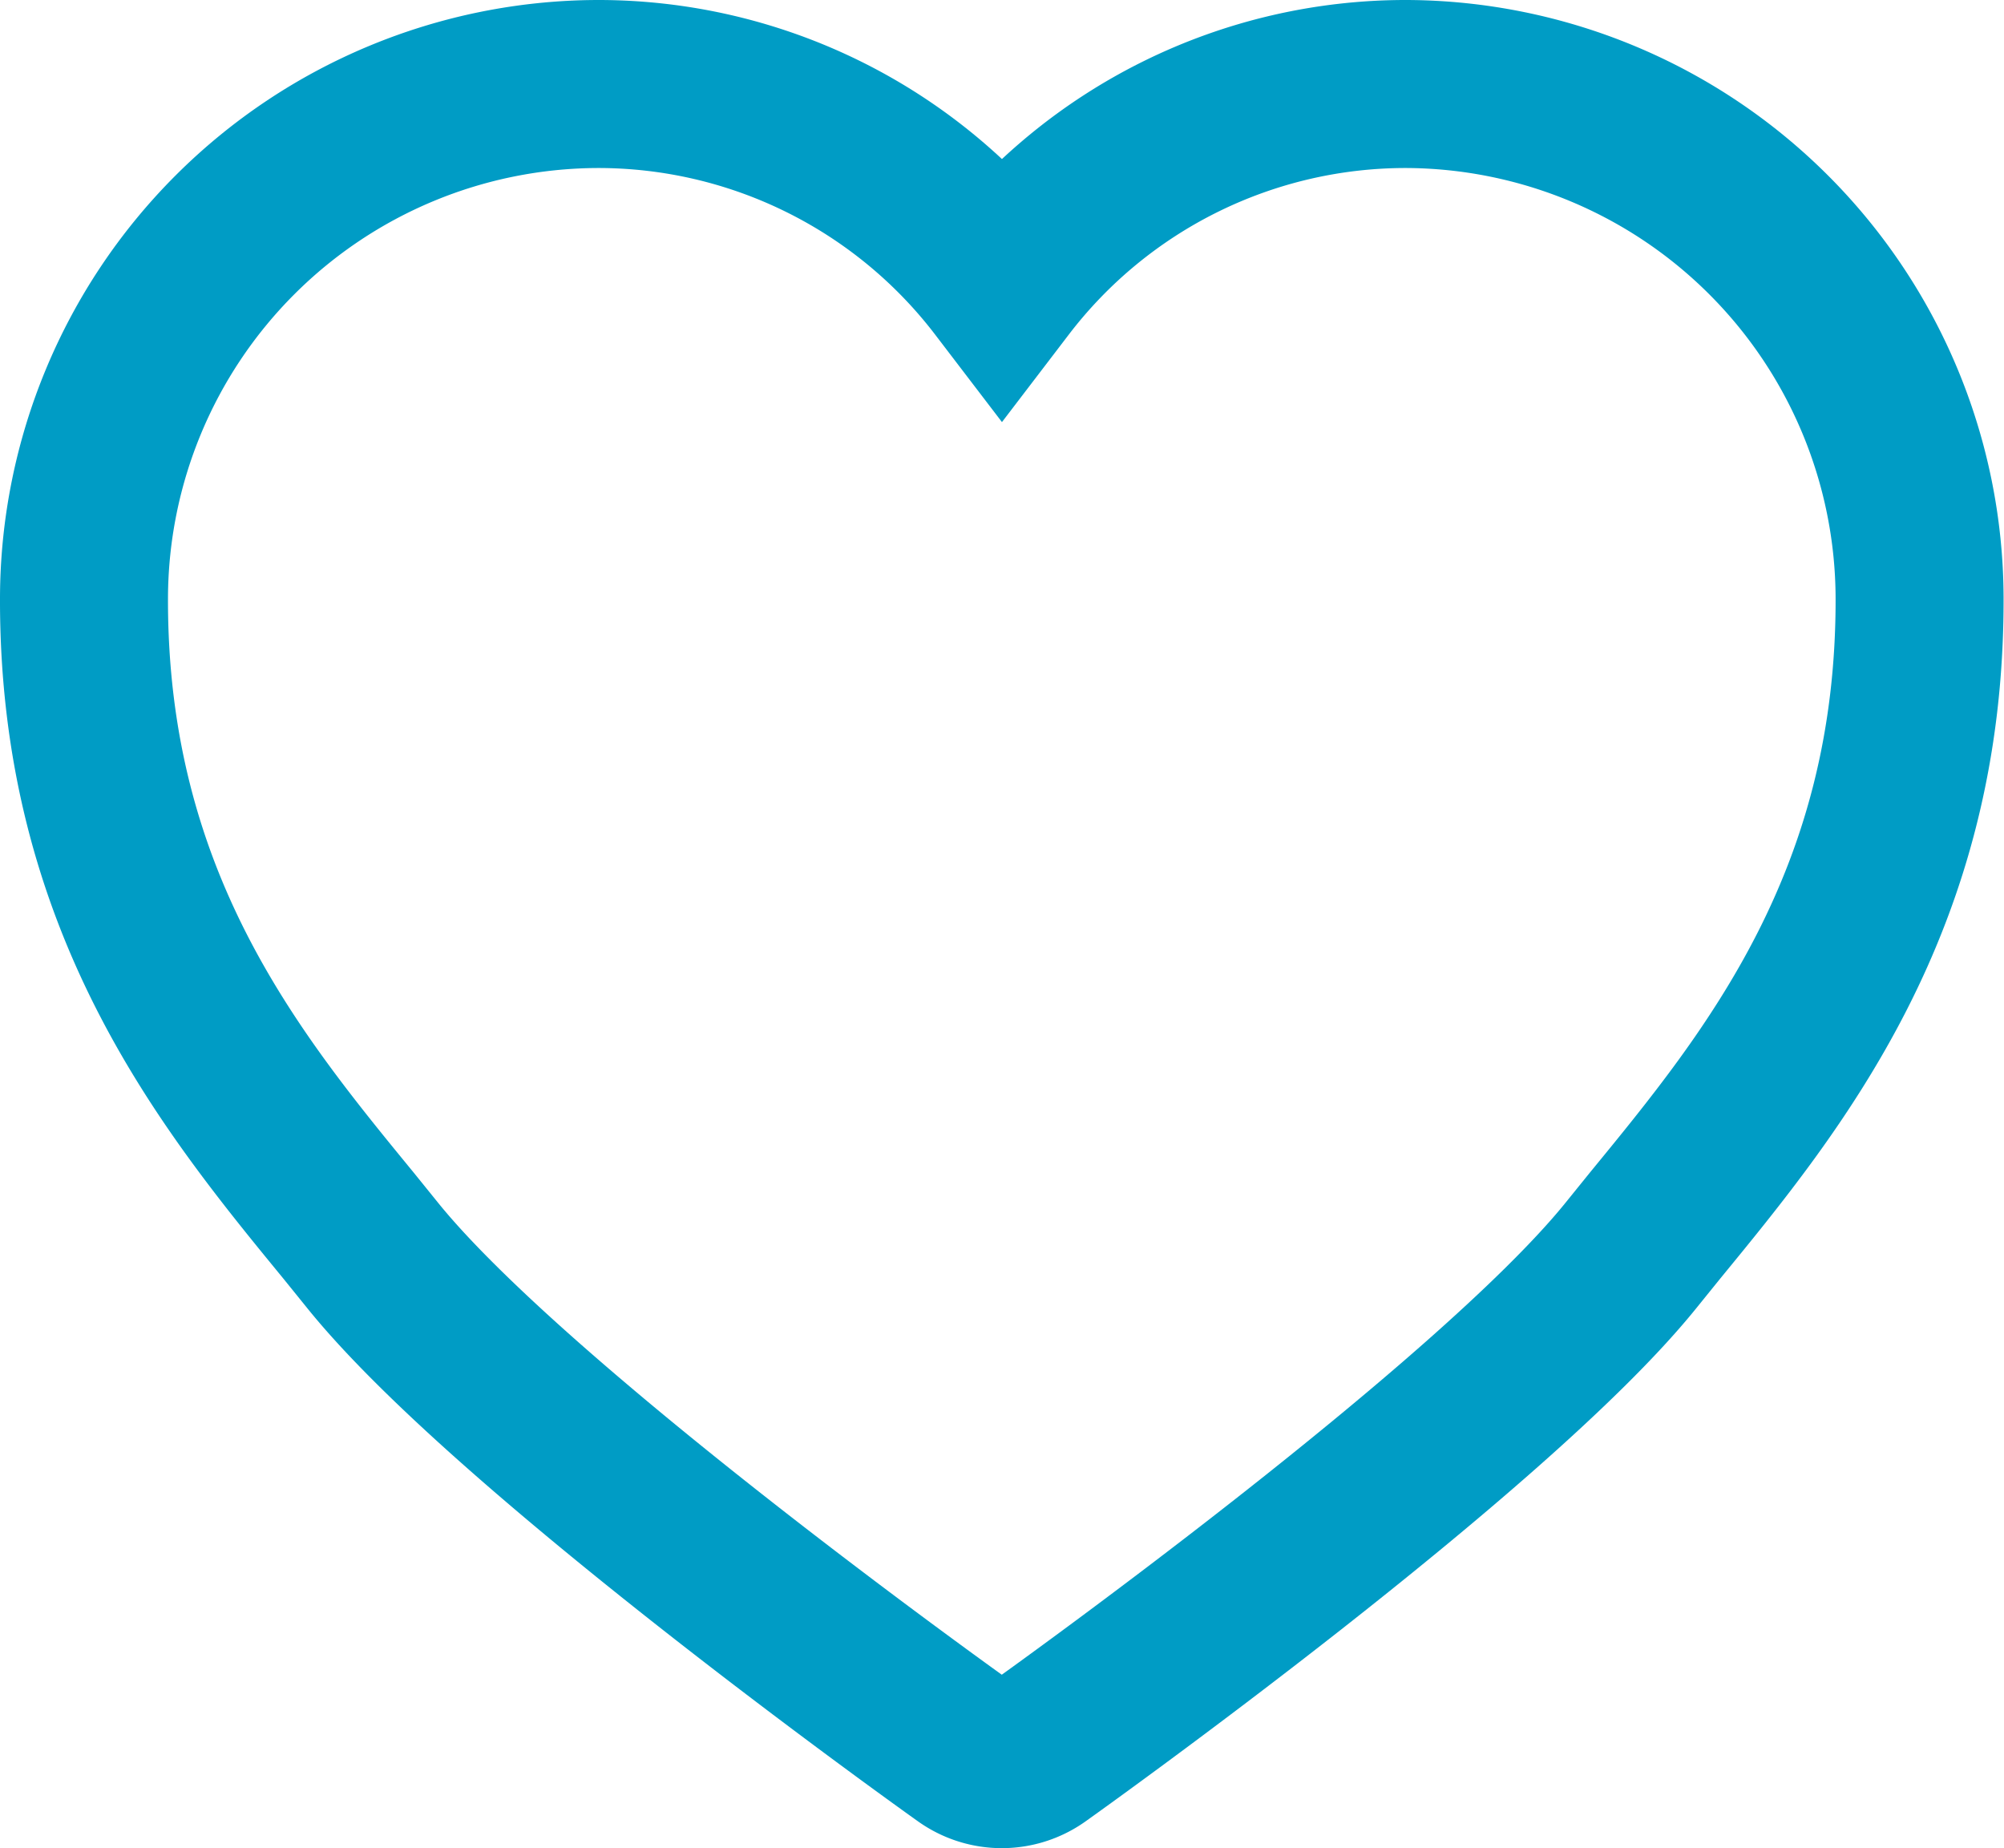
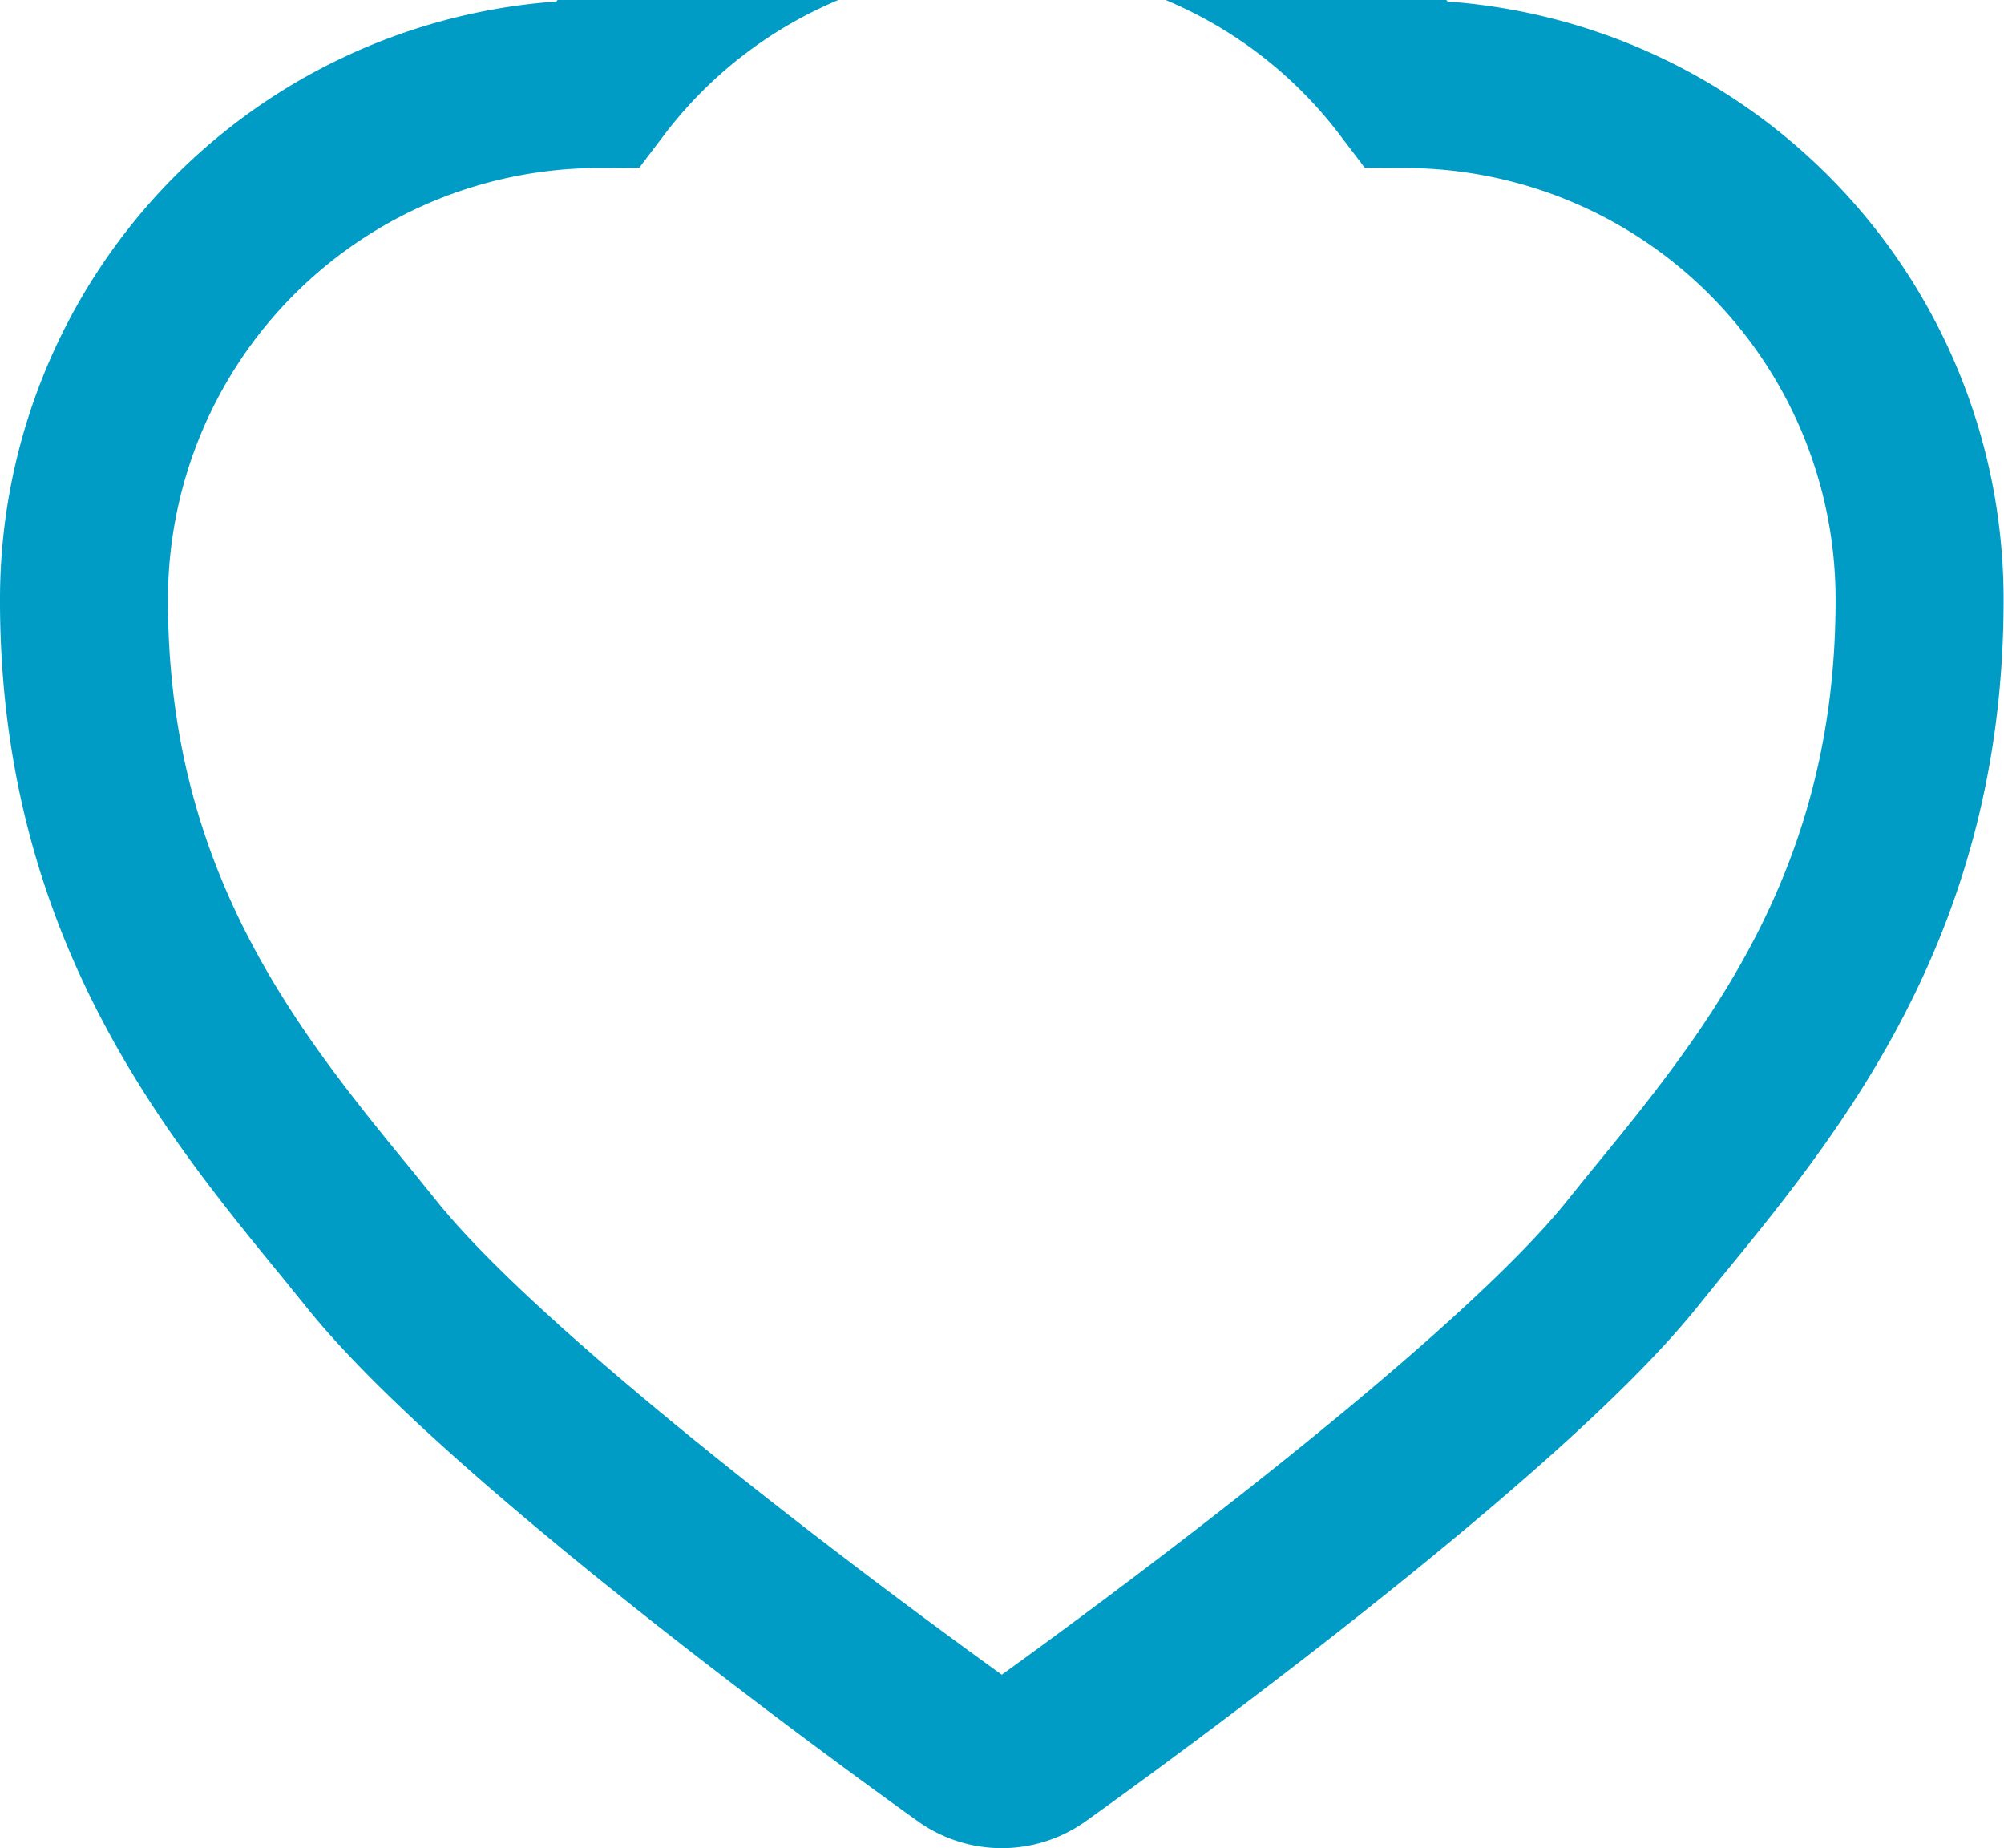
<svg xmlns="http://www.w3.org/2000/svg" width="23.859" height="22" viewBox="0 0 23.859 22">
-   <path id="wishlist" d="M20.577,6.46a6.049,6.049,0,0,0-4.818,2.377A6.049,6.049,0,0,0,10.942,6.46,6.134,6.134,0,0,0,4.83,12.572c-.011,3.62,1.739,5.758,3.147,7.474l.3.371c1.67,2.058,6.842,5.753,7.058,5.906a.719.719,0,0,0,.844,0c.217-.154,5.388-3.848,7.058-5.906l.3-.371c1.408-1.716,3.158-3.854,3.147-7.474A6.134,6.134,0,0,0,20.577,6.46Z" transform="translate(-3.83 -5.46)" fill="none" stroke="#009cc5" stroke-width="2" />
+   <path id="wishlist" d="M20.577,6.46A6.049,6.049,0,0,0,10.942,6.46,6.134,6.134,0,0,0,4.83,12.572c-.011,3.62,1.739,5.758,3.147,7.474l.3.371c1.67,2.058,6.842,5.753,7.058,5.906a.719.719,0,0,0,.844,0c.217-.154,5.388-3.848,7.058-5.906l.3-.371c1.408-1.716,3.158-3.854,3.147-7.474A6.134,6.134,0,0,0,20.577,6.46Z" transform="translate(-3.83 -5.46)" fill="none" stroke="#009cc5" stroke-width="2" />
</svg>